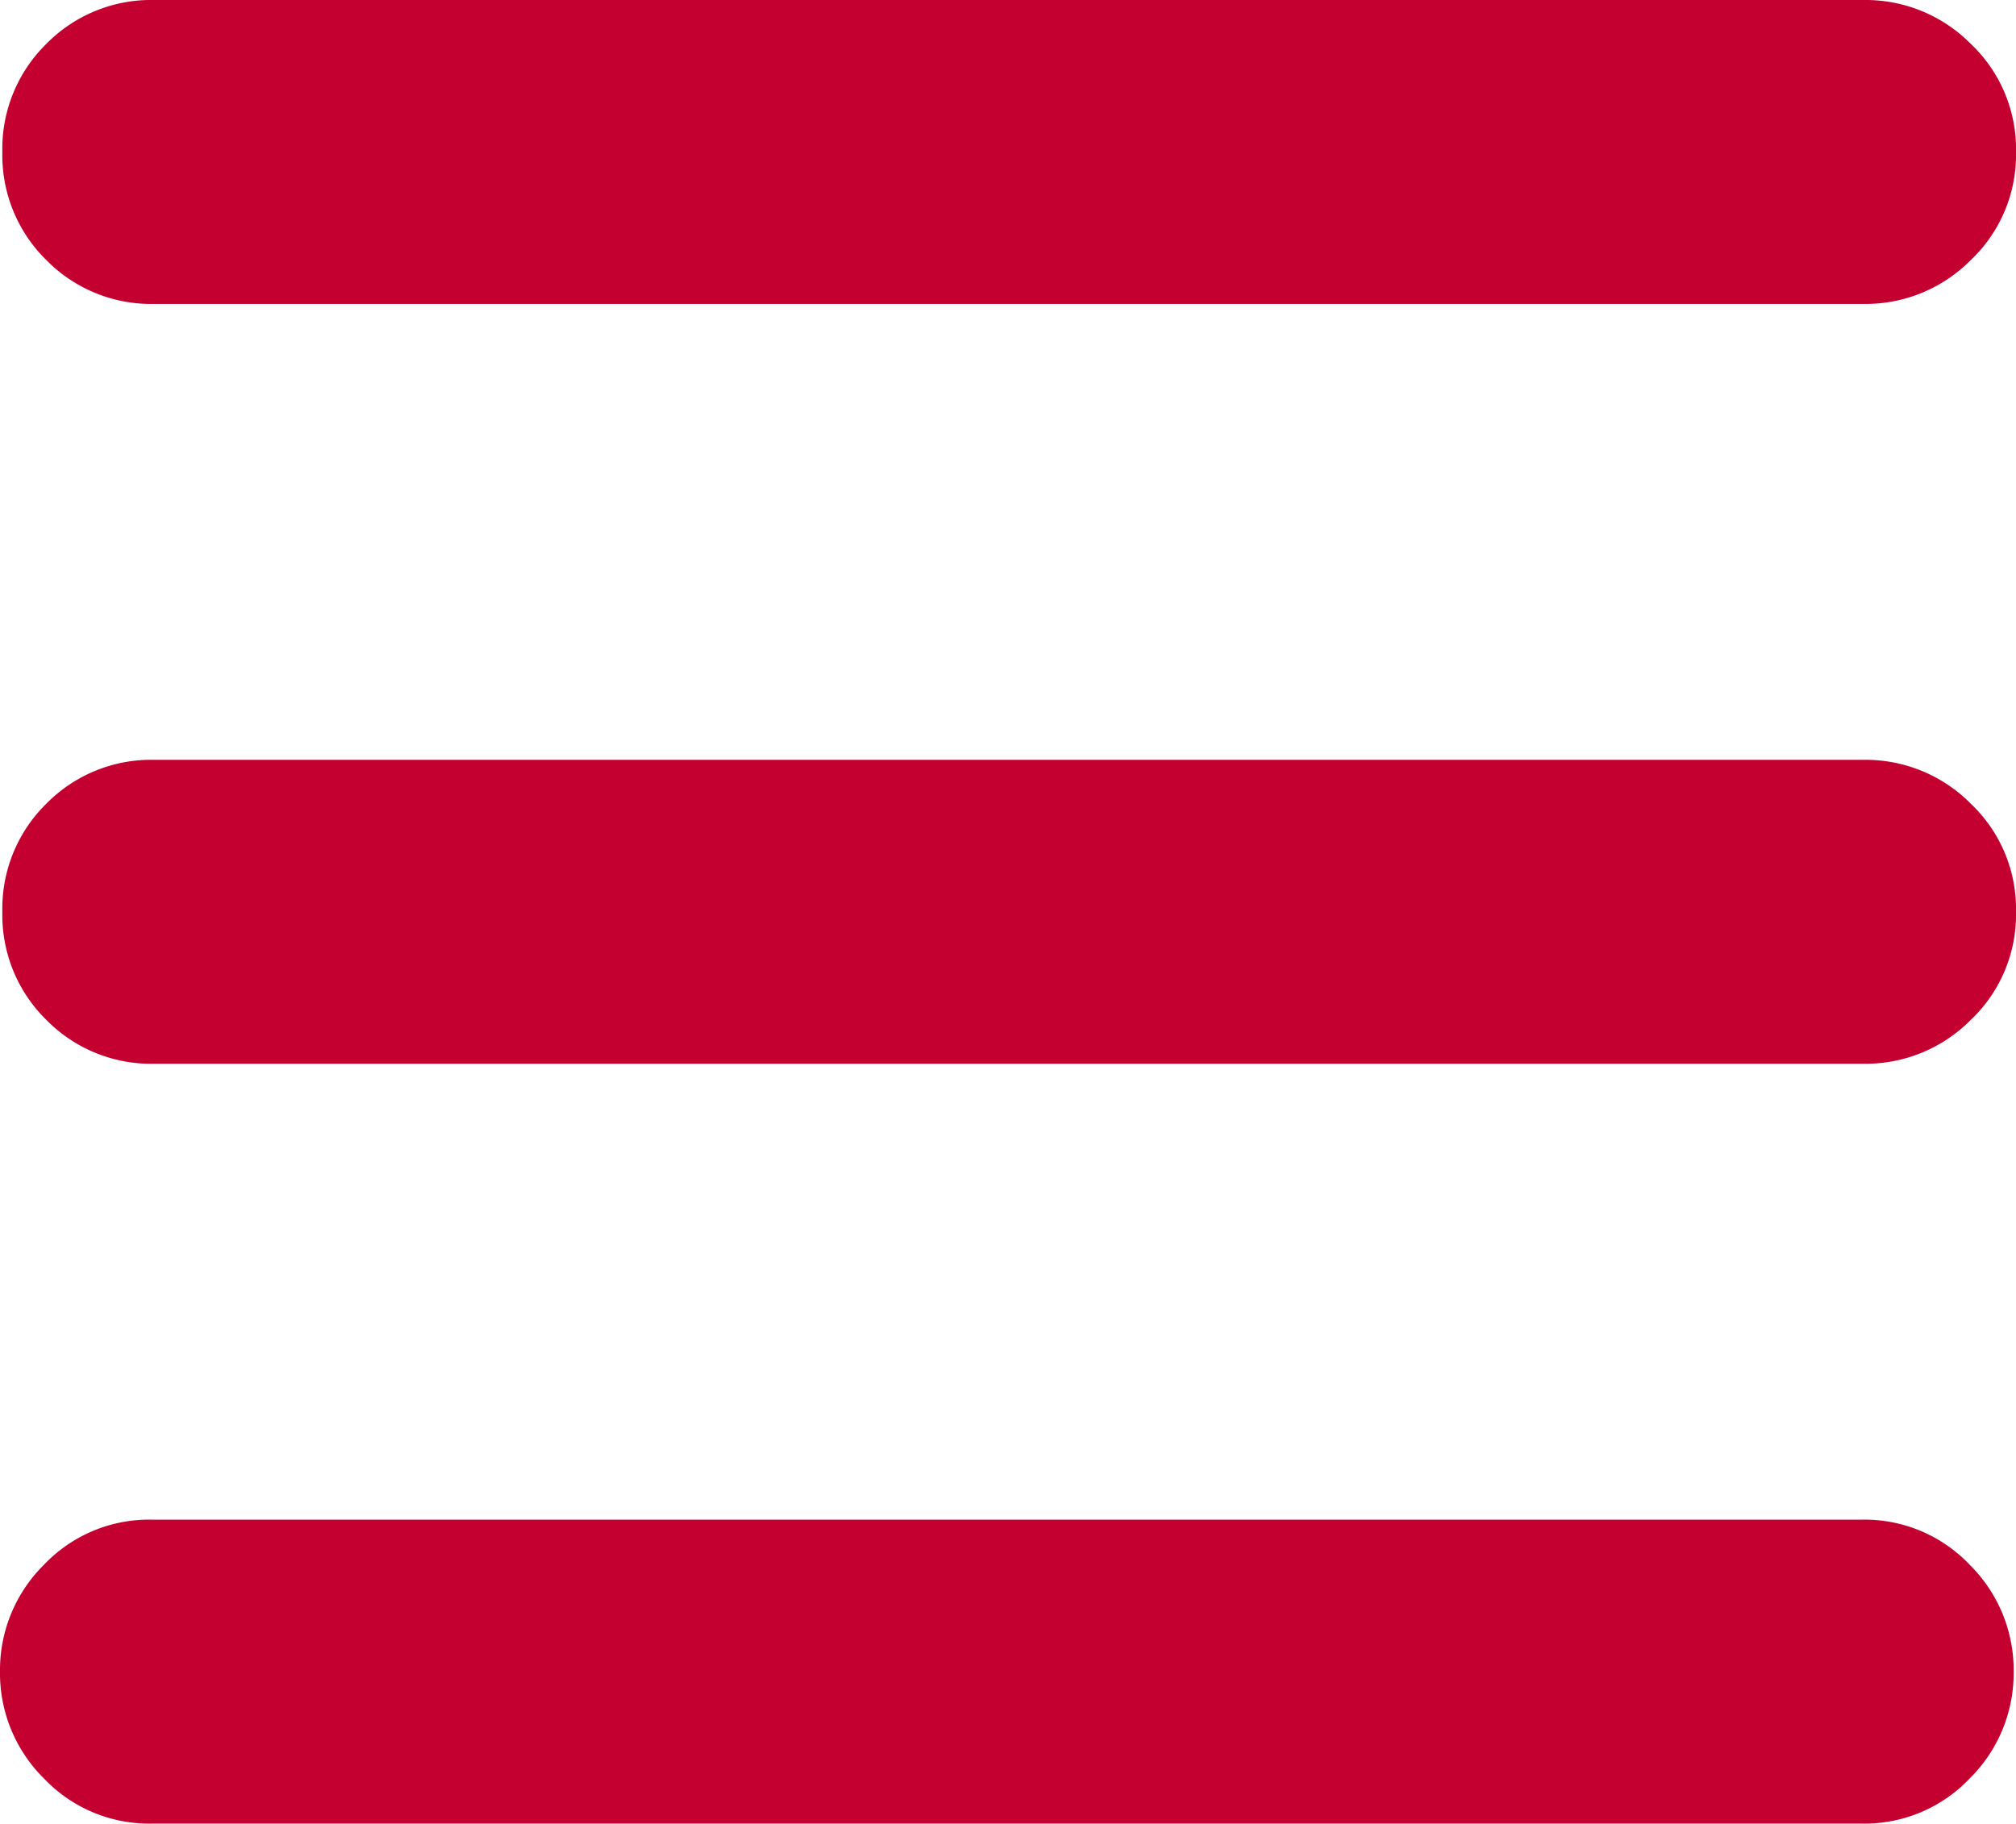
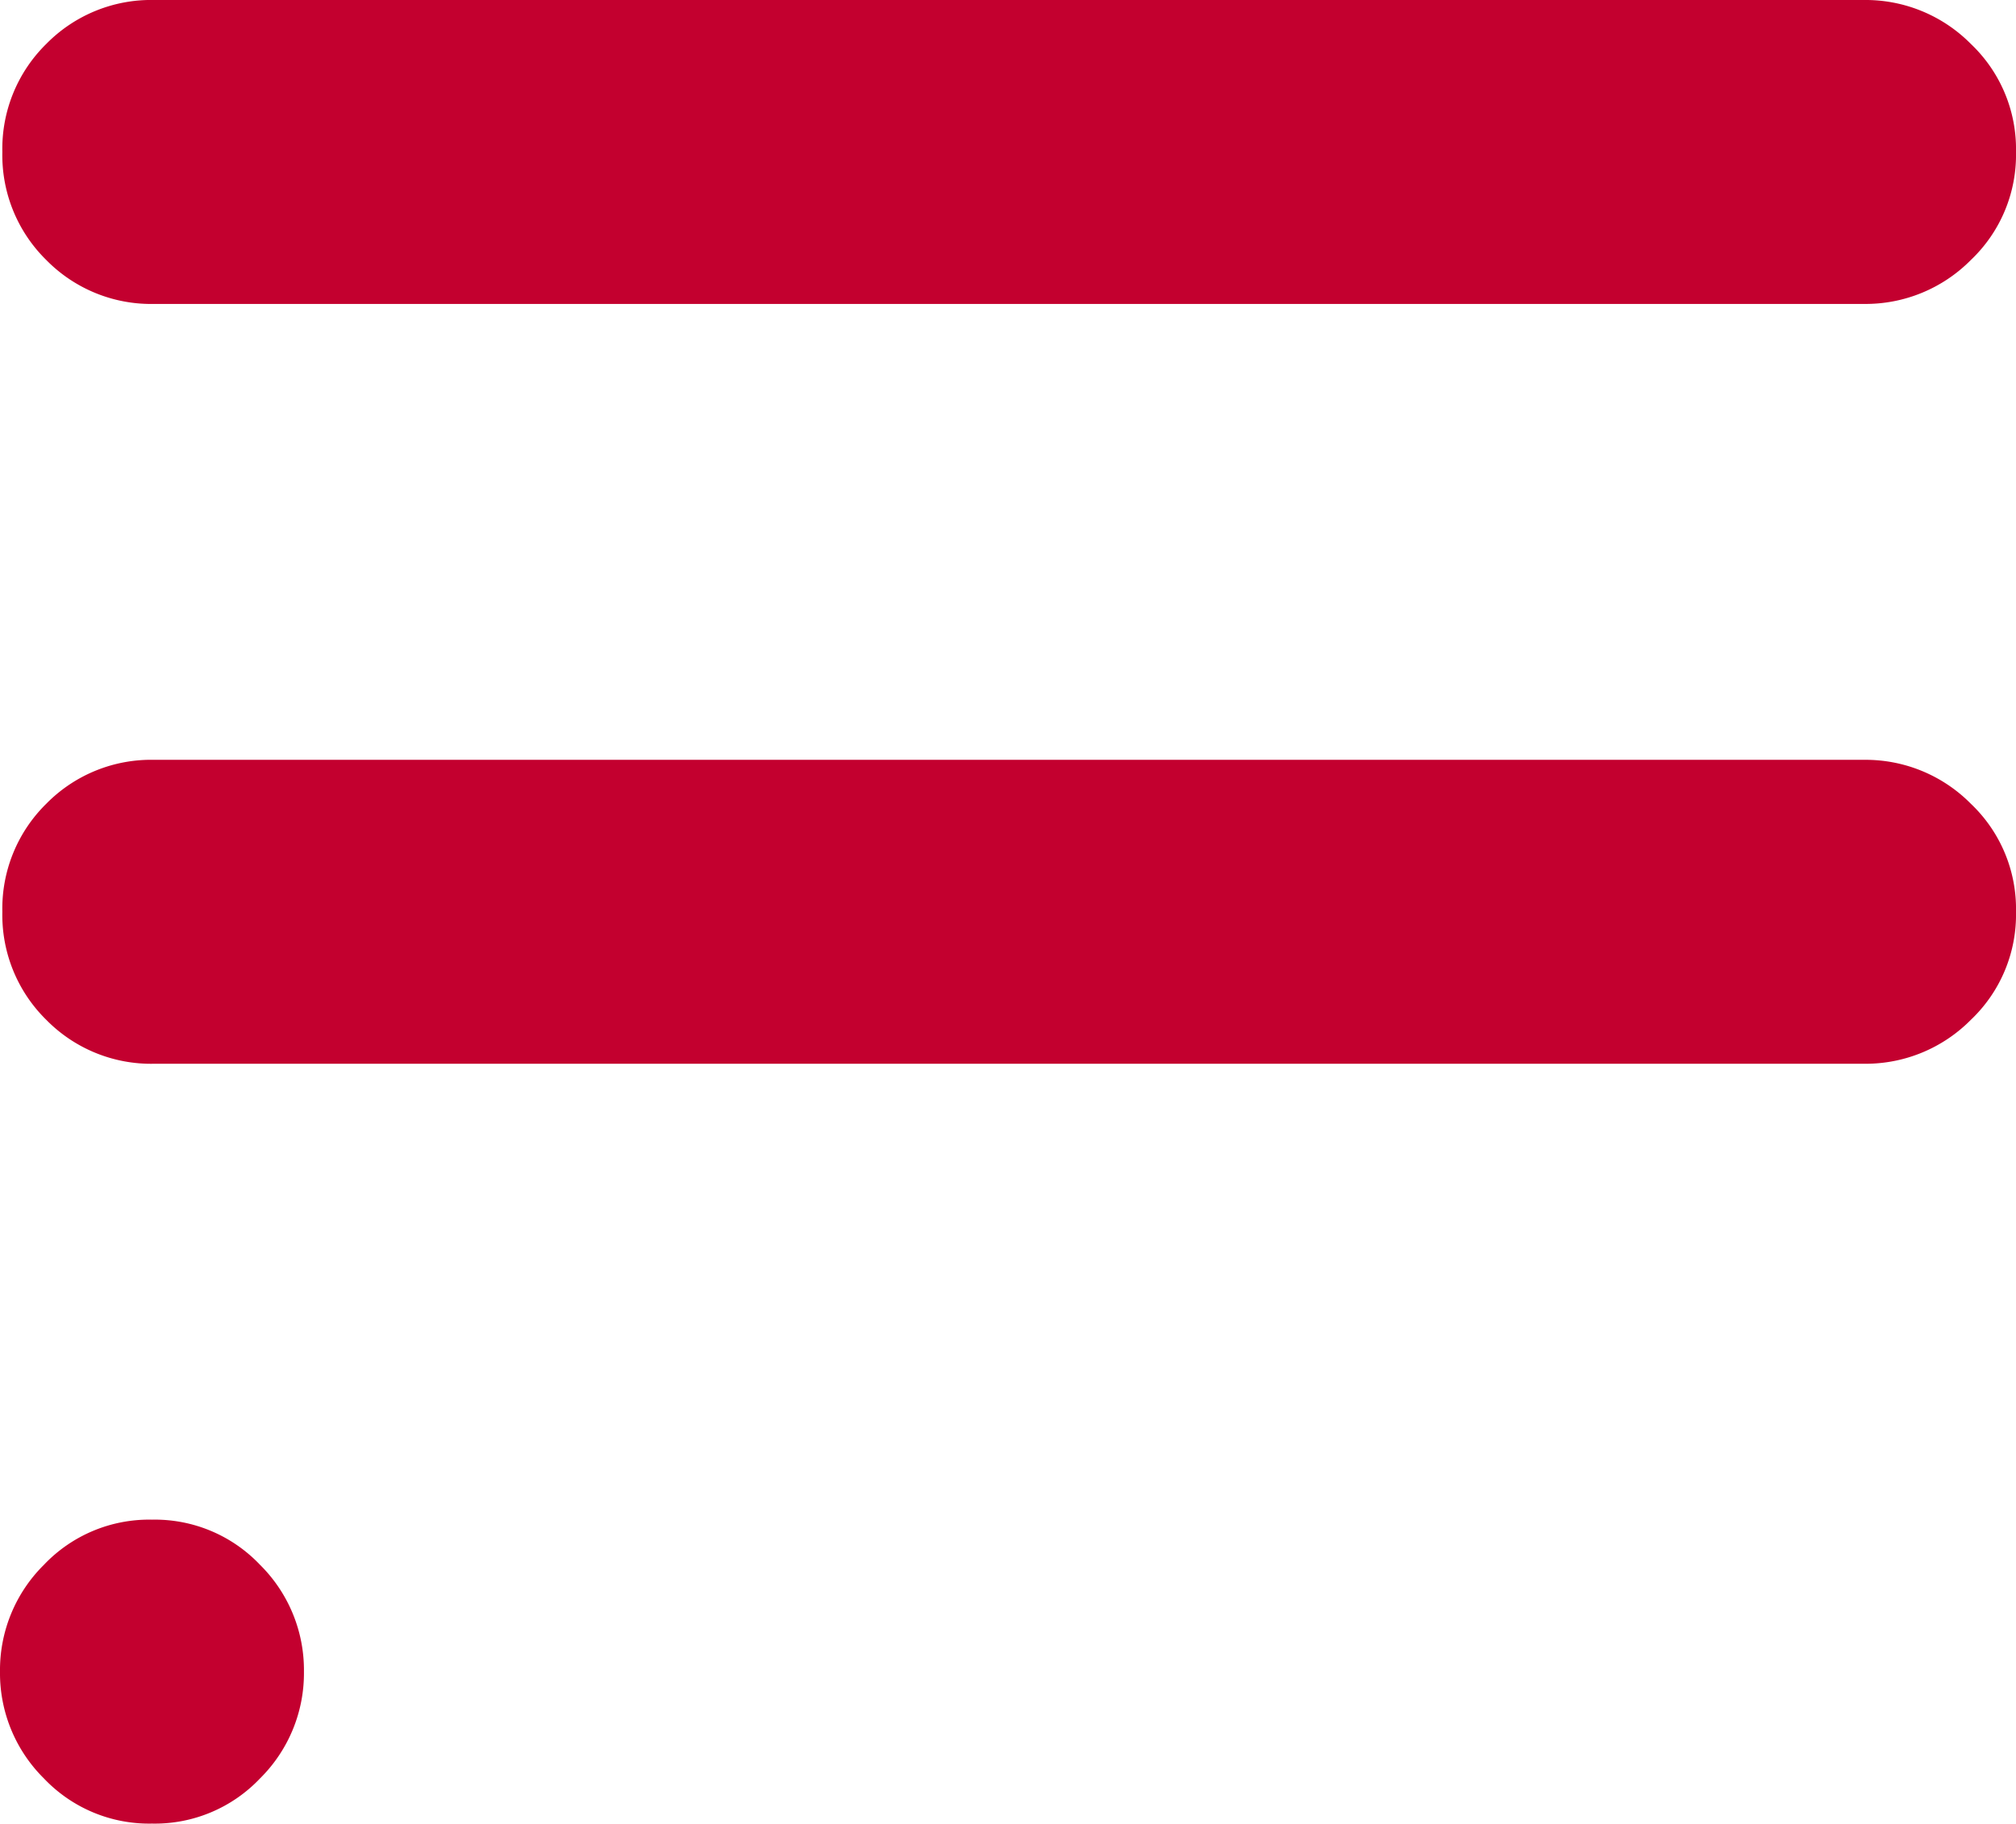
<svg xmlns="http://www.w3.org/2000/svg" width="24.873" height="22.501" viewBox="0 0 24.873 22.501">
-   <path d="M25.576-11.25H4.482a1.812,1.812,0,0,1-1.333-.542,1.812,1.812,0,0,1-.542-1.333,1.812,1.812,0,0,1,.542-1.333A1.812,1.812,0,0,1,4.482-15H25.576a1.826,1.826,0,0,1,1.318.542,1.788,1.788,0,0,1,.557,1.333,1.788,1.788,0,0,1-.557,1.333,1.826,1.826,0,0,1-1.318.542Zm0-9.375H4.482a1.812,1.812,0,0,1-1.333-.542A1.812,1.812,0,0,1,2.607-22.5a1.812,1.812,0,0,1,.542-1.333,1.812,1.812,0,0,1,1.333-.542H25.576a1.826,1.826,0,0,1,1.318.542,1.788,1.788,0,0,1,.557,1.333,1.788,1.788,0,0,1-.557,1.333A1.826,1.826,0,0,1,25.576-20.625Zm-.029,18.75H4.453A1.788,1.788,0,0,1,3.12-2.432,1.826,1.826,0,0,1,2.578-3.75,1.826,1.826,0,0,1,3.12-5.068a1.788,1.788,0,0,1,1.333-.557H25.547a1.788,1.788,0,0,1,1.333.557,1.826,1.826,0,0,1,.542,1.318,1.826,1.826,0,0,1-.542,1.318,1.788,1.788,0,0,1-1.333.557Z" transform="translate(-2.578 24.375)" fill="#c3002f" />
+   <path d="M25.576-11.25H4.482a1.812,1.812,0,0,1-1.333-.542,1.812,1.812,0,0,1-.542-1.333,1.812,1.812,0,0,1,.542-1.333A1.812,1.812,0,0,1,4.482-15H25.576a1.826,1.826,0,0,1,1.318.542,1.788,1.788,0,0,1,.557,1.333,1.788,1.788,0,0,1-.557,1.333,1.826,1.826,0,0,1-1.318.542Zm0-9.375H4.482a1.812,1.812,0,0,1-1.333-.542A1.812,1.812,0,0,1,2.607-22.5a1.812,1.812,0,0,1,.542-1.333,1.812,1.812,0,0,1,1.333-.542H25.576a1.826,1.826,0,0,1,1.318.542,1.788,1.788,0,0,1,.557,1.333,1.788,1.788,0,0,1-.557,1.333A1.826,1.826,0,0,1,25.576-20.625Zm-.029,18.75H4.453A1.788,1.788,0,0,1,3.12-2.432,1.826,1.826,0,0,1,2.578-3.75,1.826,1.826,0,0,1,3.12-5.068a1.788,1.788,0,0,1,1.333-.557a1.788,1.788,0,0,1,1.333.557,1.826,1.826,0,0,1,.542,1.318,1.826,1.826,0,0,1-.542,1.318,1.788,1.788,0,0,1-1.333.557Z" transform="translate(-2.578 24.375)" fill="#c3002f" />
</svg>